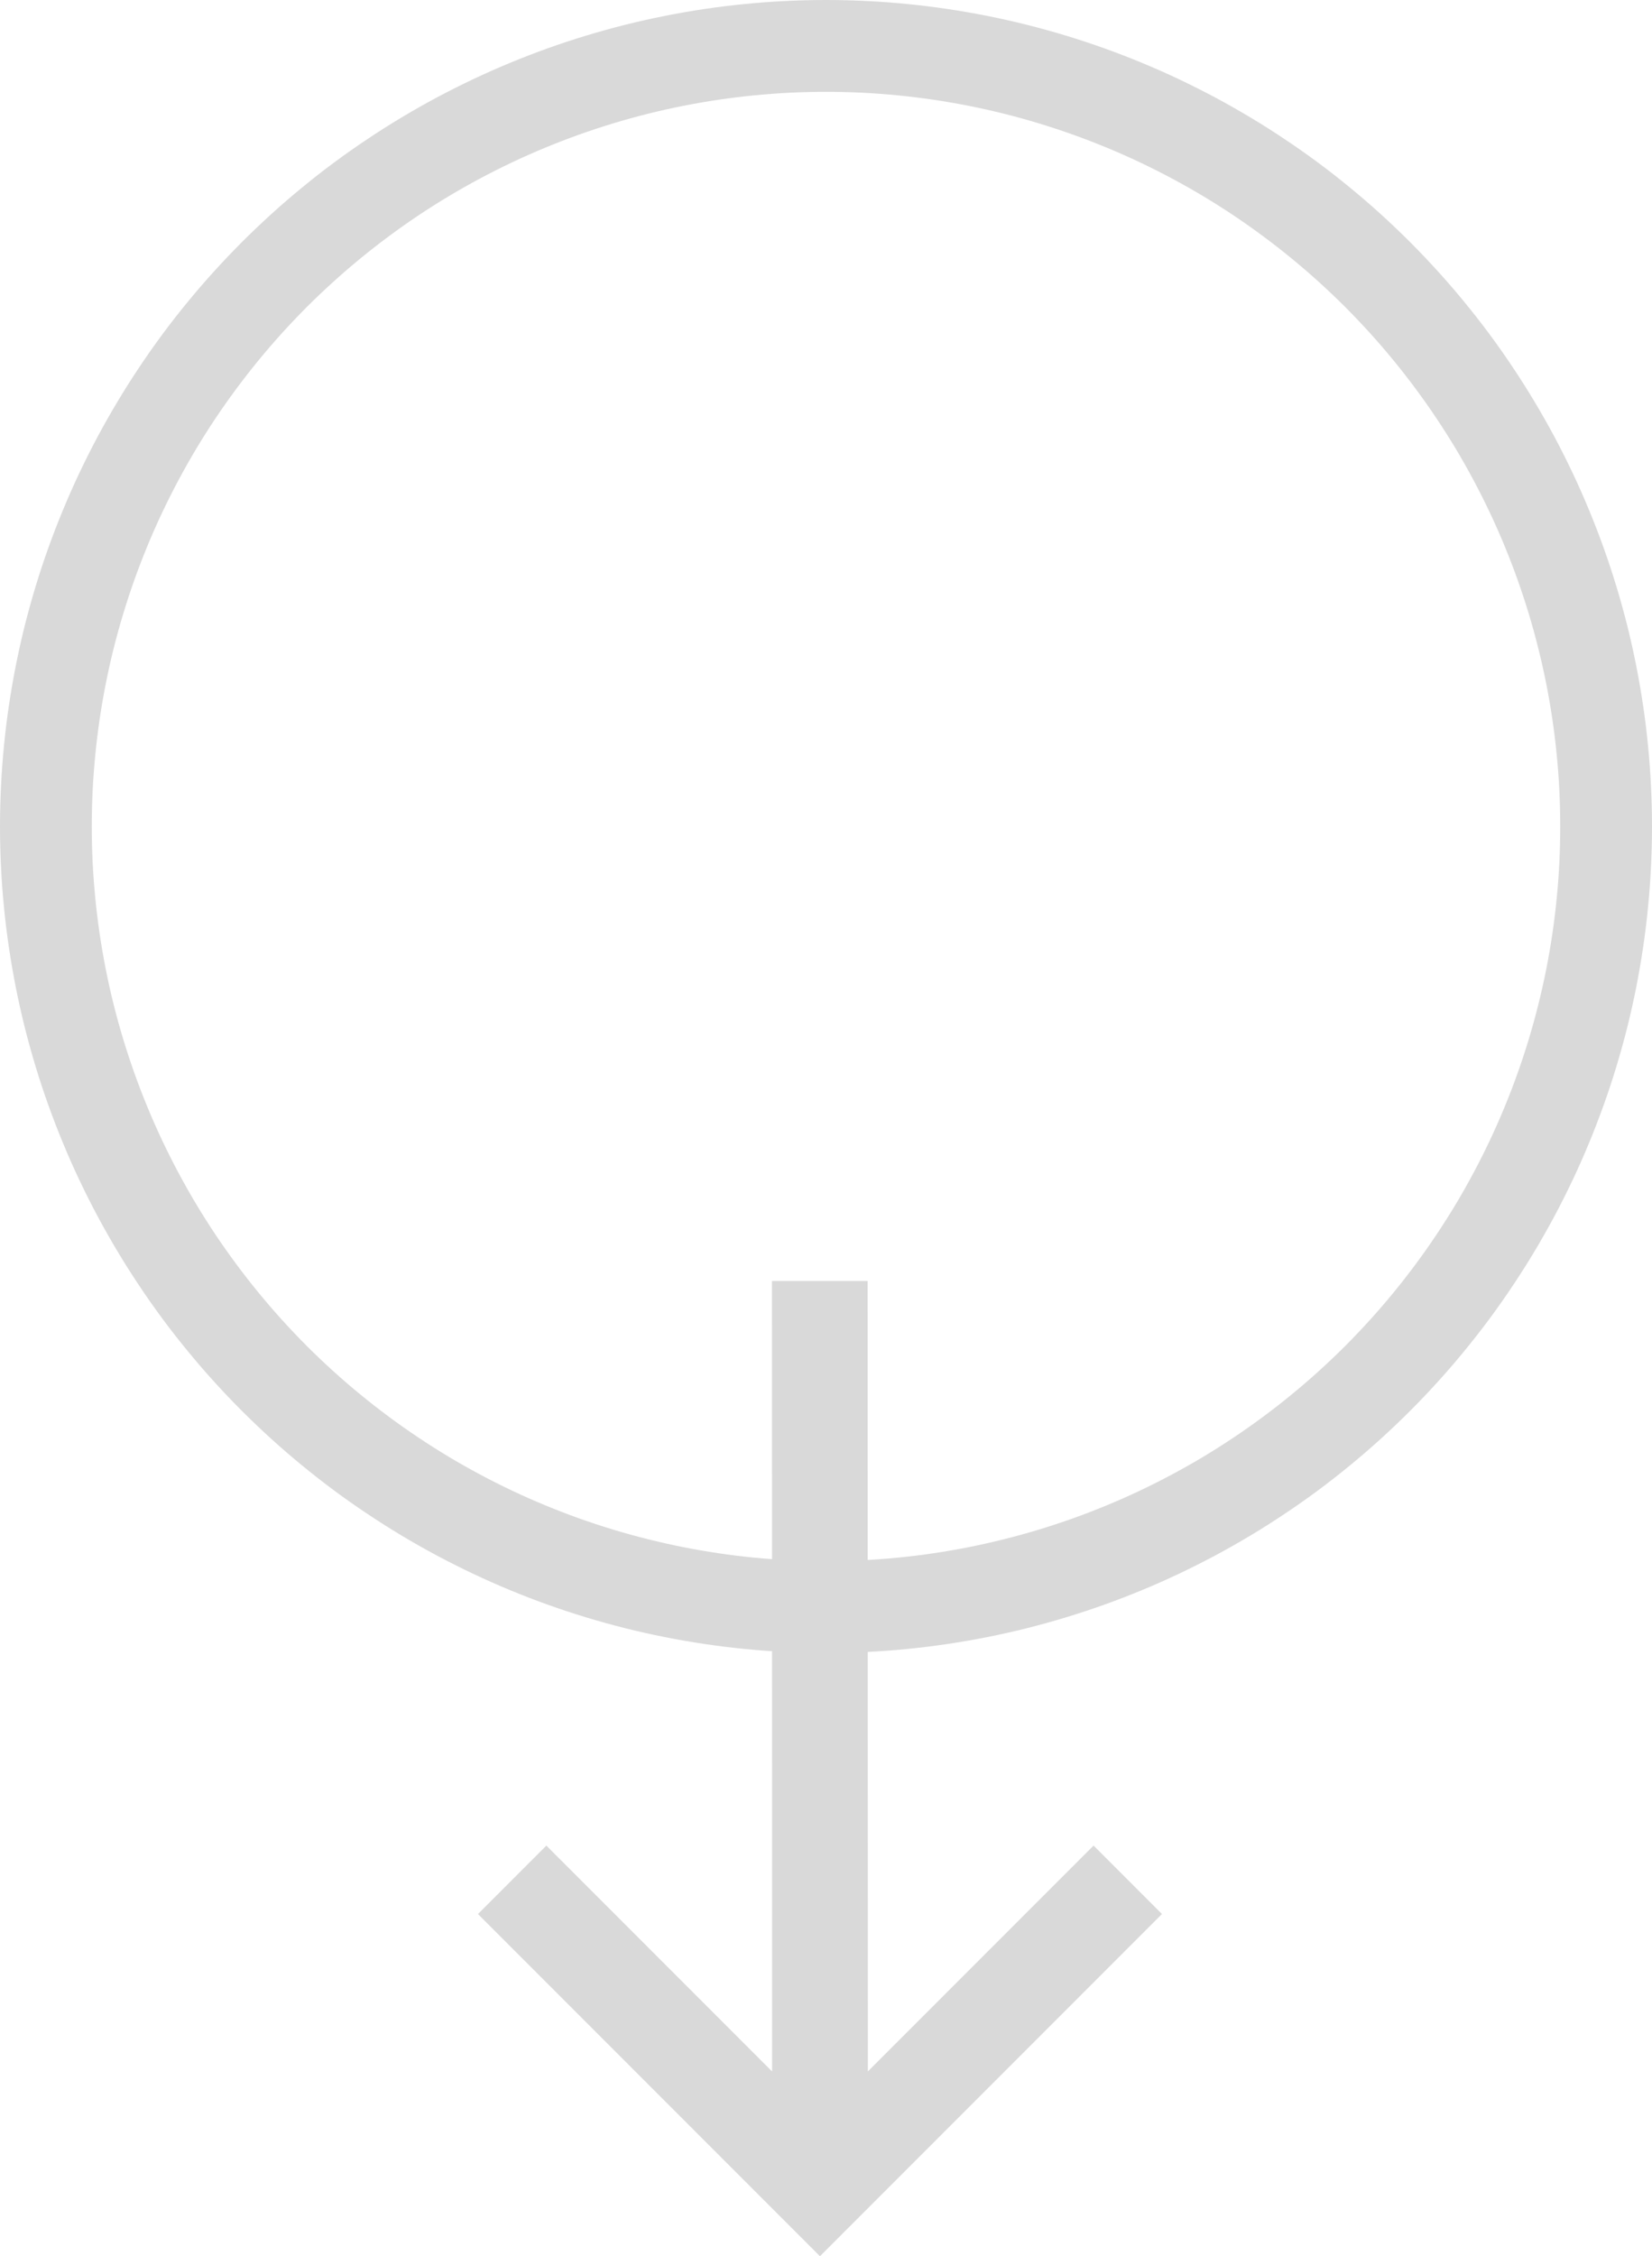
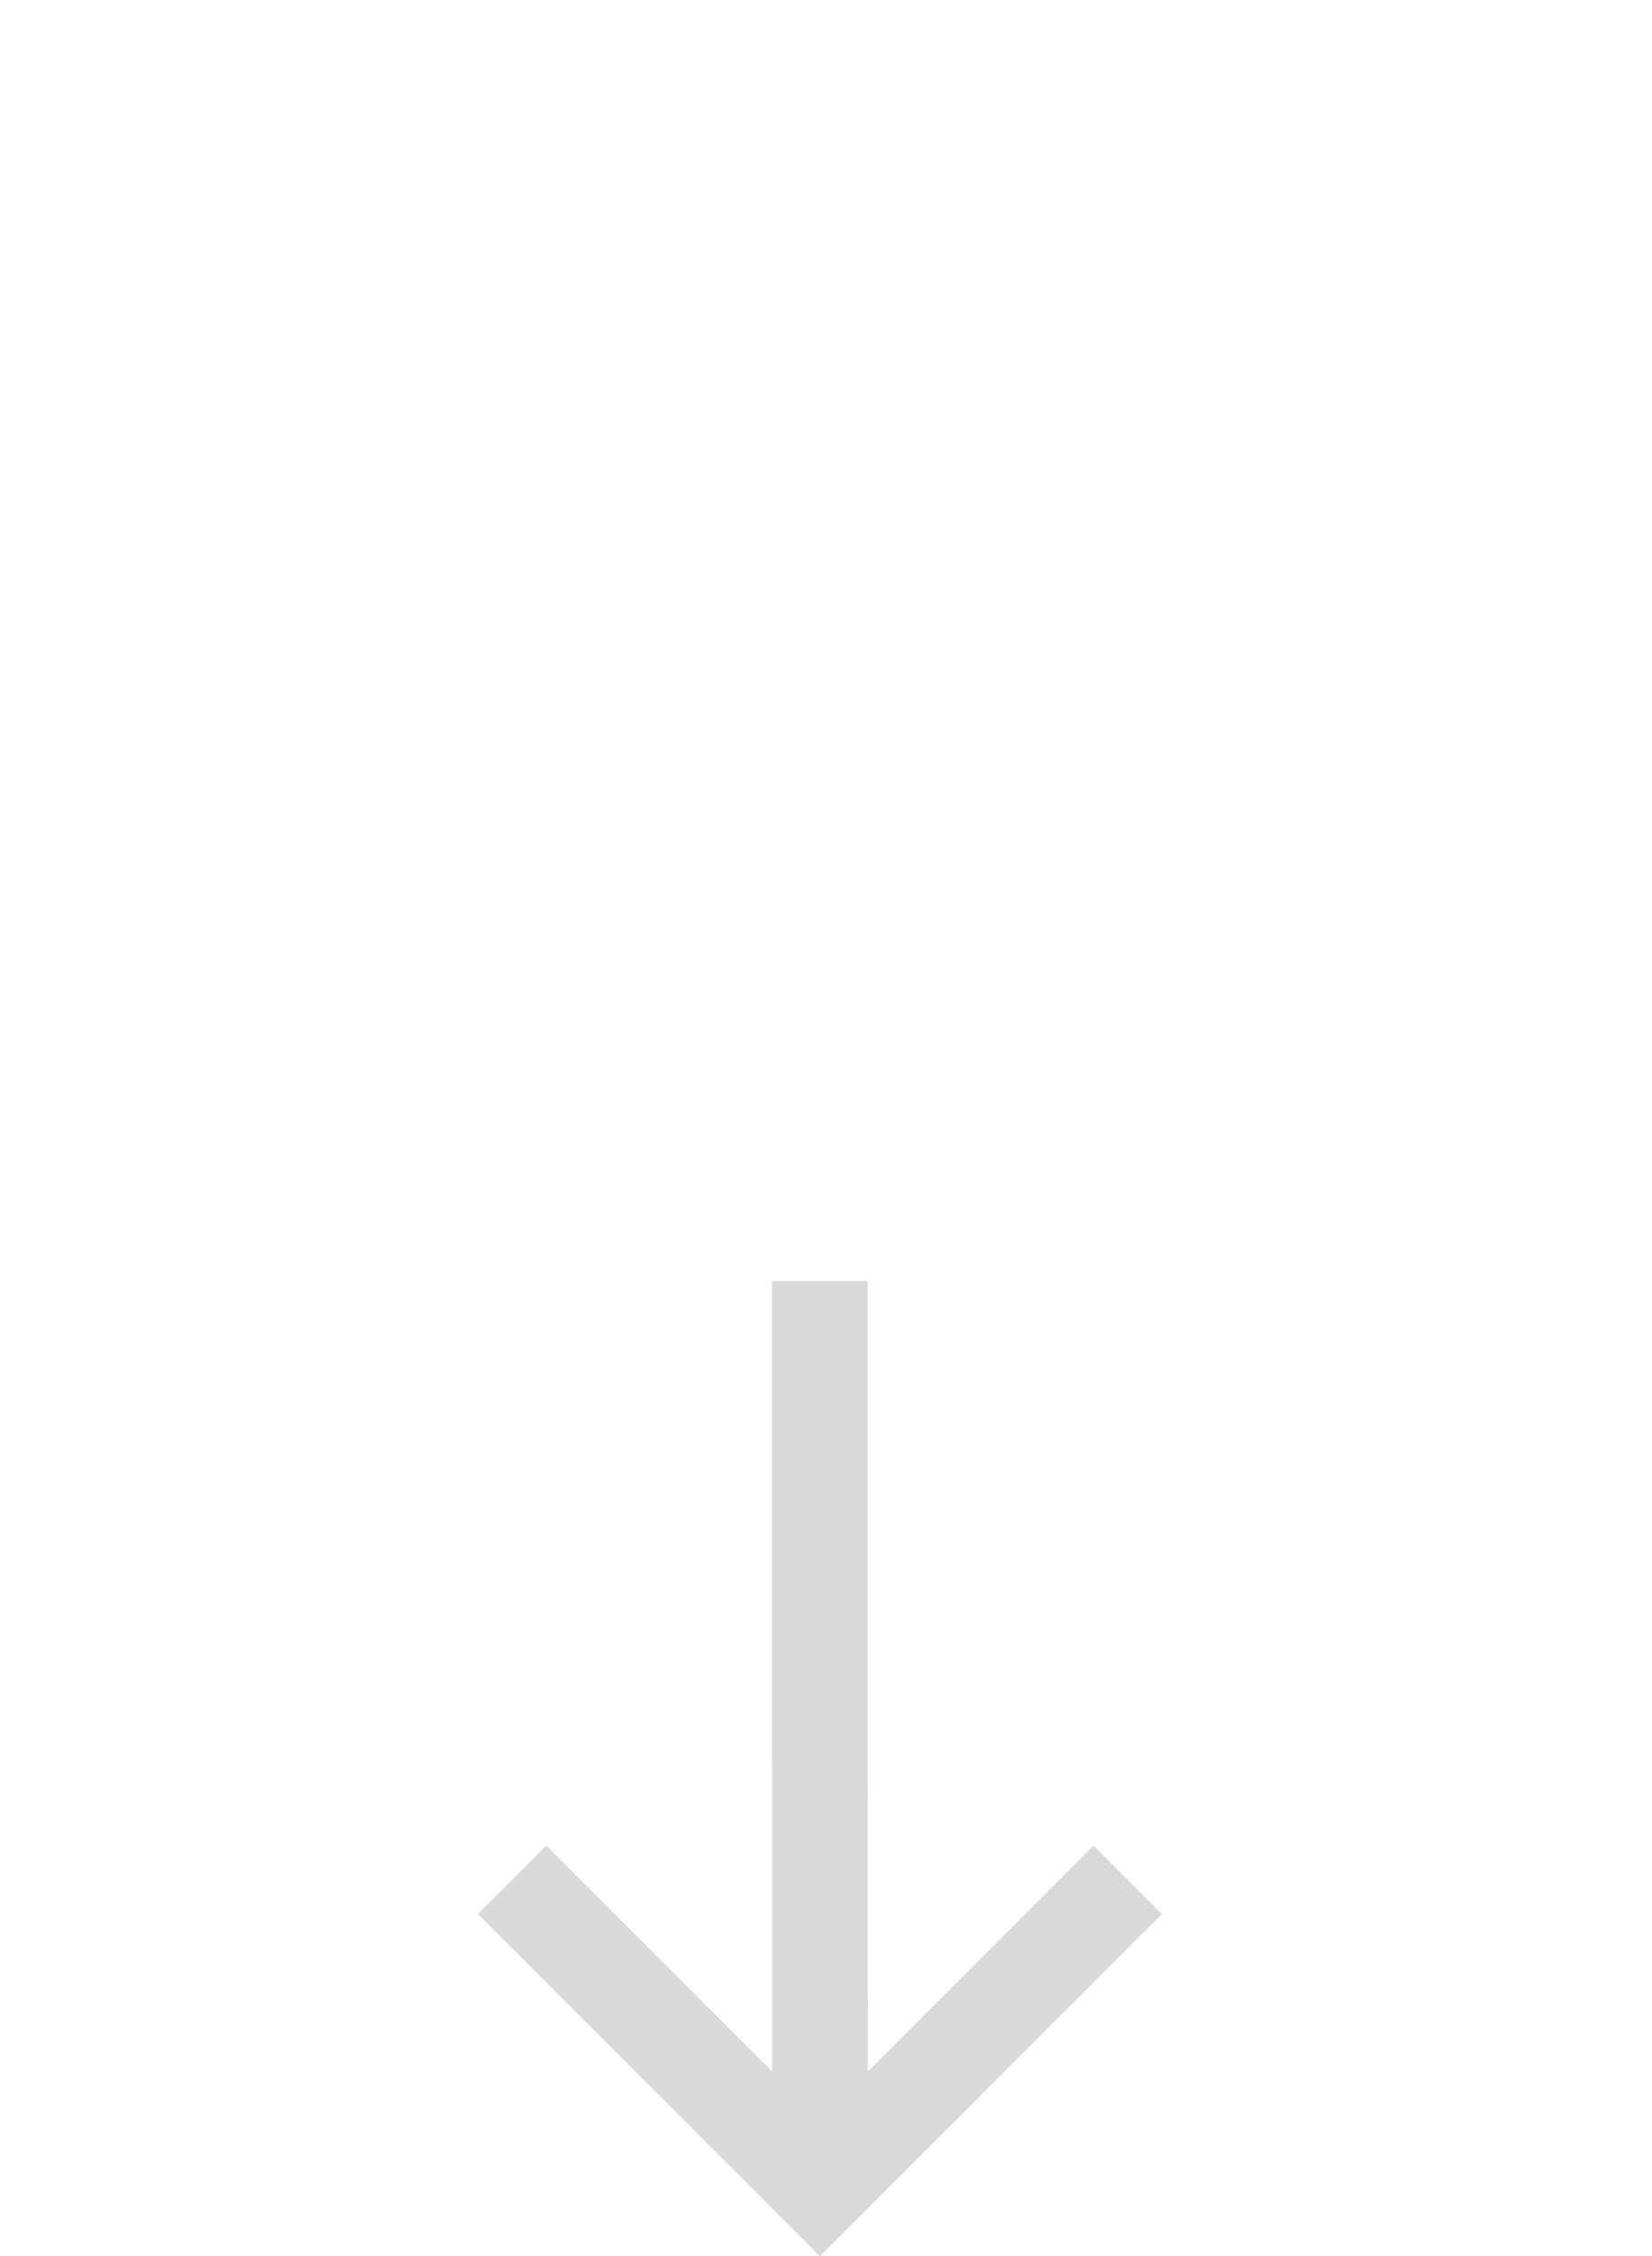
<svg xmlns="http://www.w3.org/2000/svg" fill="none" version="1.1" width="36" height="49.14" viewBox="0 0 36 49.14">
  <g>
    <g>
-       <path d="M36,18Q36,18.442,35.978,18.883Q35.957,19.325,35.913,19.764Q35.87,20.204,35.805,20.641Q35.74,21.078,35.654,21.512Q35.568,21.945,35.461,22.374Q35.353,22.802,35.225,23.225Q35.097,23.648,34.948,24.064Q34.799,24.48,34.63,24.888Q34.461,25.297,34.272,25.696Q34.083,26.095,33.875,26.485Q33.666,26.875,33.439,27.254Q33.212,27.633,32.966,28Q32.721,28.368,32.458,28.723Q32.194,29.078,31.914,29.419Q31.634,29.761,31.337,30.088Q31.04,30.416,30.728,30.728Q30.416,31.04,30.088,31.337Q29.761,31.634,29.419,31.914Q29.078,32.194,28.723,32.458Q28.368,32.721,28,32.966Q27.633,33.212,27.254,33.439Q26.875,33.666,26.485,33.875Q26.095,34.083,25.696,34.272Q25.297,34.461,24.888,34.63Q24.48,34.799,24.064,34.948Q23.648,35.097,23.225,35.225Q22.802,35.353,22.374,35.461Q21.945,35.568,21.512,35.654Q21.078,35.74,20.641,35.805Q20.204,35.87,19.764,35.913Q19.325,35.957,18.883,35.978Q18.442,36,18,36Q17.558,36,17.117,35.978Q16.675,35.957,16.236,35.913Q15.796,35.87,15.359,35.805Q14.922,35.74,14.488,35.654Q14.055,35.568,13.626,35.461Q13.198,35.353,12.775,35.225Q12.352,35.097,11.936,34.948Q11.52,34.799,11.112,34.63Q10.704,34.461,10.304,34.272Q9.905,34.083,9.515,33.875Q9.125,33.666,8.746,33.439Q8.367,33.212,8,32.966Q7.632,32.721,7.277,32.458Q6.922,32.194,6.581,31.914Q6.239,31.634,5.912,31.337Q5.585,31.04,5.272,30.728Q4.96,30.416,4.663,30.088Q4.366,29.761,4.086,29.419Q3.805,29.078,3.542,28.723Q3.279,28.368,3.034,28Q2.788,27.633,2.561,27.254Q2.334,26.875,2.125,26.485Q1.917,26.095,1.728,25.696Q1.539,25.297,1.37,24.888Q1.201,24.48,1.052,24.064Q0.903,23.648,0.775,23.225Q0.647,22.802,0.539,22.374Q0.432,21.945,0.346,21.512Q0.26,21.078,0.195,20.641Q0.13,20.204,0.087,19.764Q0.043,19.325,0.022,18.883Q0,18.442,0,18Q0,17.558,0.022,17.117Q0.043,16.675,0.087,16.236Q0.13,15.796,0.195,15.359Q0.26,14.922,0.346,14.488Q0.432,14.055,0.539,13.626Q0.647,13.198,0.775,12.775Q0.903,12.352,1.052,11.936Q1.201,11.52,1.37,11.112Q1.539,10.704,1.728,10.304Q1.917,9.905,2.125,9.515Q2.334,9.125,2.561,8.746Q2.788,8.367,3.034,8Q3.279,7.632,3.542,7.277Q3.805,6.922,4.086,6.581Q4.366,6.239,4.663,5.912Q4.96,5.585,5.272,5.272Q5.585,4.96,5.912,4.663Q6.239,4.366,6.581,4.086Q6.922,3.805,7.277,3.542Q7.632,3.279,8,3.034Q8.367,2.788,8.746,2.561Q9.125,2.334,9.515,2.125Q9.905,1.917,10.304,1.728Q10.704,1.539,11.112,1.37Q11.52,1.201,11.936,1.052Q12.352,0.903,12.775,0.775Q13.198,0.647,13.626,0.539Q14.055,0.432,14.488,0.346Q14.922,0.26,15.359,0.195Q15.796,0.13,16.236,0.087Q16.675,0.043,17.117,0.022Q17.558,0,18,0Q18.442,0,18.883,0.022Q19.325,0.043,19.764,0.087Q20.204,0.13,20.641,0.195Q21.078,0.26,21.512,0.346Q21.945,0.432,22.374,0.539Q22.802,0.647,23.225,0.775Q23.648,0.903,24.064,1.052Q24.48,1.201,24.888,1.37Q25.297,1.539,25.696,1.728Q26.095,1.917,26.485,2.125Q26.875,2.334,27.254,2.561Q27.633,2.788,28,3.034Q28.368,3.279,28.723,3.542Q29.078,3.805,29.419,4.086Q29.761,4.366,30.088,4.663Q30.416,4.96,30.728,5.272Q31.04,5.585,31.337,5.912Q31.634,6.239,31.914,6.581Q32.194,6.922,32.458,7.277Q32.721,7.632,32.966,8Q33.212,8.367,33.439,8.746Q33.666,9.125,33.875,9.515Q34.083,9.905,34.272,10.304Q34.461,10.704,34.63,11.112Q34.799,11.52,34.948,11.936Q35.097,12.352,35.225,12.775Q35.353,13.198,35.461,13.626Q35.568,14.055,35.654,14.488Q35.74,14.922,35.805,15.359Q35.87,15.796,35.913,16.236Q35.957,16.675,35.978,17.117Q36,17.558,36,18ZM34,18Q34,17.607,33.981,17.215Q33.962,16.823,33.923,16.432Q33.885,16.041,33.827,15.652Q33.769,15.264,33.693,14.879Q33.616,14.493,33.52,14.112Q33.425,13.731,33.311,13.355Q33.197,12.98,33.065,12.61Q32.932,12.24,32.782,11.877Q32.632,11.514,32.464,11.159Q32.296,10.804,32.111,10.458Q31.926,10.111,31.724,9.774Q31.522,9.437,31.303,9.111Q31.085,8.784,30.851,8.469Q30.617,8.153,30.368,7.85Q30.119,7.546,29.855,7.255Q29.591,6.964,29.314,6.686Q29.036,6.409,28.745,6.145Q28.454,5.881,28.15,5.632Q27.847,5.383,27.531,5.149Q27.216,4.915,26.889,4.696Q26.562,4.478,26.226,4.276Q25.889,4.074,25.542,3.889Q25.196,3.704,24.841,3.536Q24.486,3.368,24.123,3.218Q23.76,3.068,23.39,2.935Q23.02,2.803,22.645,2.689Q22.269,2.575,21.888,2.479Q21.507,2.384,21.121,2.307Q20.736,2.231,20.348,2.173Q19.959,2.116,19.568,2.077Q19.177,2.039,18.785,2.019Q18.393,2,18,2Q17.607,2,17.215,2.019Q16.823,2.039,16.432,2.077Q16.041,2.116,15.652,2.173Q15.264,2.231,14.879,2.307Q14.493,2.384,14.112,2.479Q13.731,2.575,13.355,2.689Q12.98,2.803,12.61,2.935Q12.24,3.068,11.877,3.218Q11.514,3.368,11.159,3.536Q10.804,3.704,10.458,3.889Q10.111,4.074,9.774,4.276Q9.437,4.478,9.111,4.696Q8.784,4.915,8.469,5.149Q8.153,5.383,7.85,5.632Q7.546,5.881,7.255,6.145Q6.964,6.409,6.686,6.686Q6.409,6.964,6.145,7.255Q5.881,7.546,5.632,7.85Q5.383,8.153,5.149,8.469Q4.915,8.784,4.696,9.111Q4.478,9.437,4.276,9.774Q4.074,10.111,3.889,10.458Q3.704,10.804,3.536,11.159Q3.368,11.514,3.218,11.877Q3.068,12.24,2.935,12.61Q2.803,12.98,2.689,13.355Q2.575,13.731,2.479,14.112Q2.384,14.493,2.307,14.879Q2.231,15.264,2.173,15.652Q2.116,16.041,2.077,16.432Q2.039,16.823,2.019,17.215Q2,17.607,2,18Q2,18.393,2.019,18.785Q2.039,19.177,2.077,19.568Q2.116,19.959,2.173,20.348Q2.231,20.736,2.307,21.121Q2.384,21.507,2.479,21.888Q2.575,22.269,2.689,22.645Q2.803,23.02,2.935,23.39Q3.068,23.76,3.218,24.123Q3.368,24.486,3.536,24.841Q3.704,25.196,3.889,25.542Q4.074,25.889,4.276,26.226Q4.478,26.562,4.696,26.889Q4.915,27.216,5.149,27.531Q5.383,27.847,5.632,28.15Q5.881,28.454,6.145,28.745Q6.409,29.036,6.686,29.314Q6.964,29.591,7.255,29.855Q7.546,30.119,7.85,30.368Q8.153,30.617,8.469,30.851Q8.784,31.085,9.111,31.303Q9.437,31.522,9.774,31.724Q10.111,31.926,10.458,32.111Q10.804,32.296,11.159,32.464Q11.514,32.632,11.877,32.782Q12.24,32.932,12.61,33.065Q12.98,33.197,13.355,33.311Q13.731,33.425,14.112,33.52Q14.493,33.616,14.879,33.693Q15.264,33.769,15.652,33.827Q16.041,33.885,16.432,33.923Q16.823,33.962,17.215,33.981Q17.607,34,18,34Q18.393,34,18.785,33.981Q19.177,33.962,19.568,33.923Q19.959,33.885,20.348,33.827Q20.736,33.769,21.121,33.693Q21.507,33.616,21.888,33.52Q22.269,33.425,22.645,33.311Q23.02,33.197,23.39,33.065Q23.76,32.932,24.123,32.782Q24.486,32.632,24.841,32.464Q25.196,32.296,25.542,32.111Q25.889,31.926,26.226,31.724Q26.562,31.522,26.889,31.303Q27.216,31.085,27.531,30.851Q27.847,30.617,28.15,30.368Q28.454,30.119,28.745,29.855Q29.036,29.591,29.314,29.314Q29.591,29.036,29.855,28.745Q30.119,28.454,30.368,28.15Q30.617,27.847,30.851,27.531Q31.085,27.216,31.303,26.889Q31.522,26.562,31.724,26.226Q31.926,25.889,32.111,25.542Q32.296,25.196,32.464,24.841Q32.632,24.486,32.782,24.123Q32.932,23.76,33.065,23.39Q33.197,23.02,33.311,22.645Q33.425,22.269,33.52,21.888Q33.616,21.507,33.693,21.121Q33.769,20.736,33.827,20.348Q33.885,19.959,33.923,19.568Q33.962,19.177,33.981,18.785Q34,18.393,34,18Z" fill="#D9D9D9" fill-opacity="1" />
-     </g>
+       </g>
    <g transform="matrix(-0.707,-0.707,-0.707,0.707,76.376,31.636)">
      <path d="M44.76,39.474L43.286,38L31.108,50.17L31.108,43.213L29,43.213L29,53.755L39.541,53.755L39.541,51.647L32.583,51.647L36.511,47.719L44.76,39.474Z" fill="#D9D9D9" fill-opacity="1" style="mix-blend-mode:passthrough" />
    </g>
  </g>
</svg>